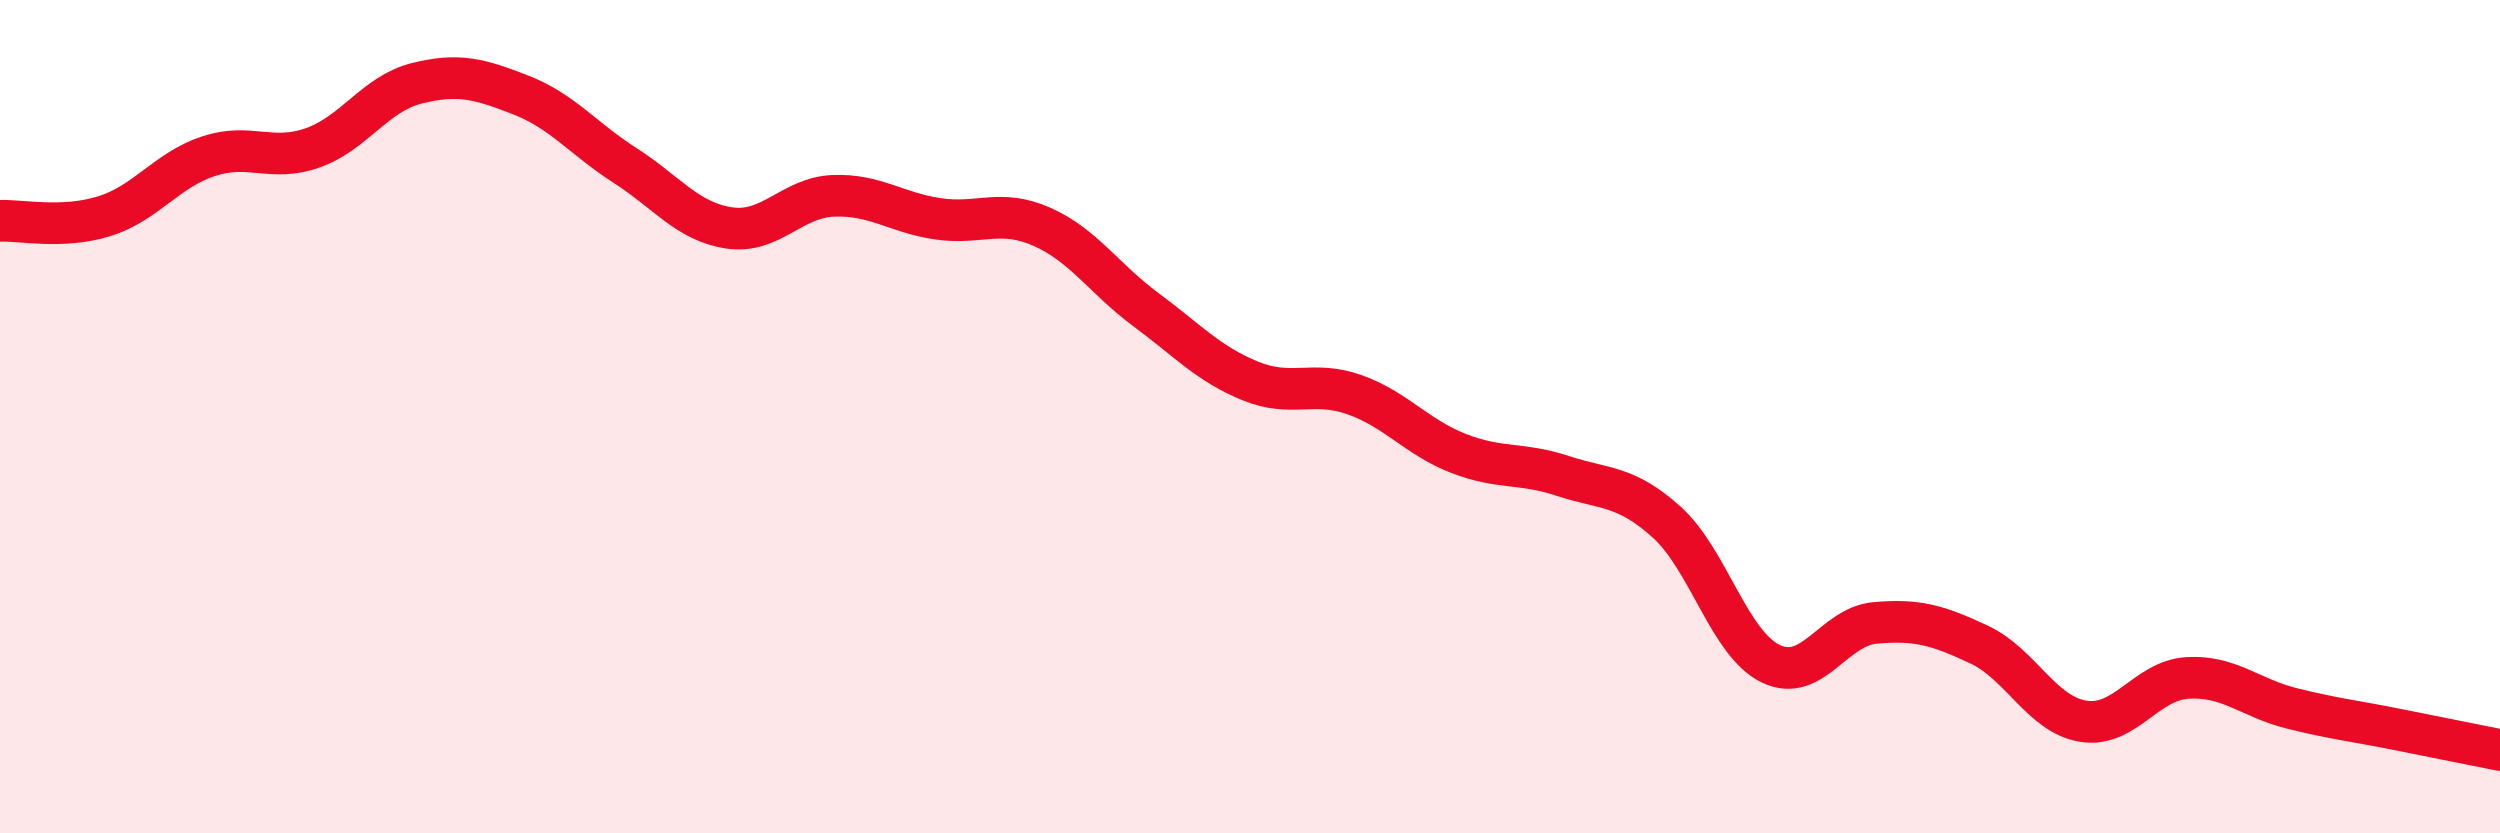
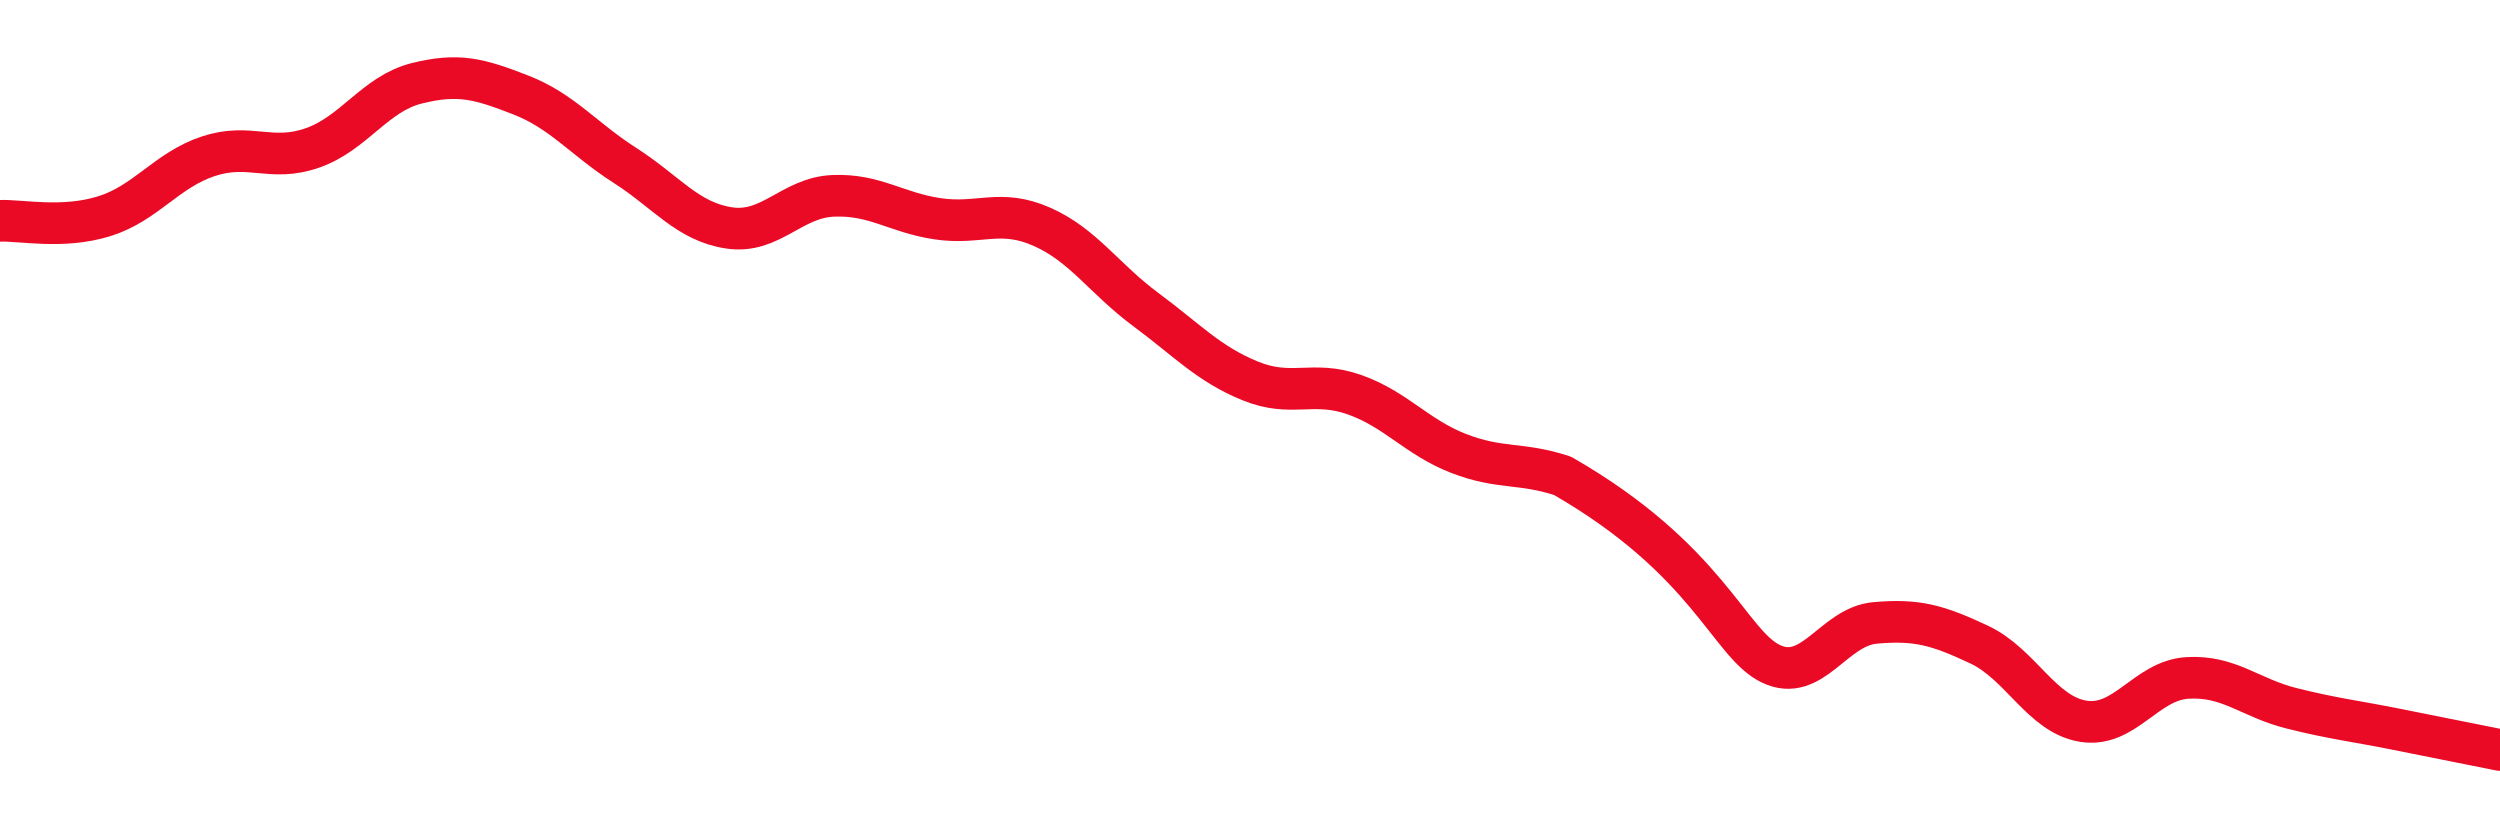
<svg xmlns="http://www.w3.org/2000/svg" width="60" height="20" viewBox="0 0 60 20">
-   <path d="M 0,5.3 C 0.5,5.28 1.5,5.5 2.5,5.19 C 3.5,4.88 4,4.08 5,3.75 C 6,3.42 6.5,3.9 7.5,3.55 C 8.5,3.2 9,2.25 10,2 C 11,1.75 11.5,1.89 12.5,2.28 C 13.5,2.67 14,3.33 15,3.97 C 16,4.61 16.5,5.32 17.5,5.47 C 18.5,5.62 19,4.74 20,4.7 C 21,4.66 21.5,5.1 22.5,5.25 C 23.5,5.4 24,5 25,5.44 C 26,5.88 26.5,6.69 27.5,7.43 C 28.5,8.17 29,8.73 30,9.14 C 31,9.55 31.5,9.12 32.5,9.47 C 33.5,9.82 34,10.49 35,10.88 C 36,11.27 36.5,11.09 37.5,11.42 C 38.5,11.75 39,11.63 40,12.53 C 41,13.43 41.5,15.45 42.5,15.93 C 43.5,16.41 44,15.04 45,14.95 C 46,14.86 46.5,15 47.5,15.47 C 48.5,15.94 49,17.15 50,17.31 C 51,17.47 51.5,16.33 52.5,16.27 C 53.5,16.21 54,16.75 55,17 C 56,17.25 56.5,17.3 57.5,17.5 C 58.5,17.7 59.5,17.9 60,18L60 20L0 20Z" fill="#EB0A25" opacity="0.1" stroke-linecap="round" stroke-linejoin="round" />
-   <path d="M 0,5.3 C 0.5,5.28 1.5,5.5 2.5,5.19 C 3.5,4.88 4,4.08 5,3.75 C 6,3.42 6.5,3.9 7.5,3.55 C 8.5,3.2 9,2.25 10,2 C 11,1.75 11.5,1.89 12.5,2.28 C 13.5,2.67 14,3.33 15,3.97 C 16,4.61 16.5,5.32 17.5,5.47 C 18.5,5.62 19,4.74 20,4.7 C 21,4.66 21.5,5.1 22.5,5.25 C 23.5,5.4 24,5 25,5.44 C 26,5.88 26.5,6.69 27.5,7.43 C 28.5,8.17 29,8.73 30,9.14 C 31,9.55 31.5,9.12 32.5,9.47 C 33.5,9.82 34,10.49 35,10.88 C 36,11.27 36.5,11.09 37.5,11.42 C 38.5,11.75 39,11.63 40,12.53 C 41,13.43 41.5,15.45 42.5,15.93 C 43.5,16.41 44,15.04 45,14.95 C 46,14.86 46.5,15 47.5,15.47 C 48.5,15.94 49,17.15 50,17.31 C 51,17.47 51.5,16.33 52.5,16.27 C 53.5,16.21 54,16.75 55,17 C 56,17.25 56.5,17.3 57.5,17.5 C 58.5,17.7 59.5,17.9 60,18" stroke="#EB0A25" stroke-width="1" fill="none" stroke-linecap="round" stroke-linejoin="round" />
+   <path d="M 0,5.3 C 0.5,5.28 1.5,5.5 2.5,5.19 C 3.5,4.88 4,4.08 5,3.75 C 6,3.42 6.5,3.9 7.5,3.55 C 8.5,3.2 9,2.25 10,2 C 11,1.75 11.5,1.89 12.5,2.28 C 13.5,2.67 14,3.33 15,3.97 C 16,4.61 16.5,5.32 17.5,5.47 C 18.5,5.62 19,4.74 20,4.7 C 21,4.66 21.5,5.1 22.5,5.25 C 23.5,5.4 24,5 25,5.44 C 26,5.88 26.5,6.69 27.5,7.43 C 28.5,8.17 29,8.73 30,9.14 C 31,9.55 31.5,9.12 32.5,9.47 C 33.5,9.82 34,10.49 35,10.88 C 36,11.27 36.5,11.09 37.5,11.42 C 41,13.43 41.5,15.45 42.5,15.93 C 43.5,16.41 44,15.04 45,14.95 C 46,14.86 46.5,15 47.5,15.47 C 48.5,15.94 49,17.15 50,17.31 C 51,17.47 51.5,16.33 52.5,16.27 C 53.5,16.21 54,16.75 55,17 C 56,17.25 56.5,17.3 57.5,17.5 C 58.5,17.7 59.5,17.9 60,18" stroke="#EB0A25" stroke-width="1" fill="none" stroke-linecap="round" stroke-linejoin="round" />
</svg>